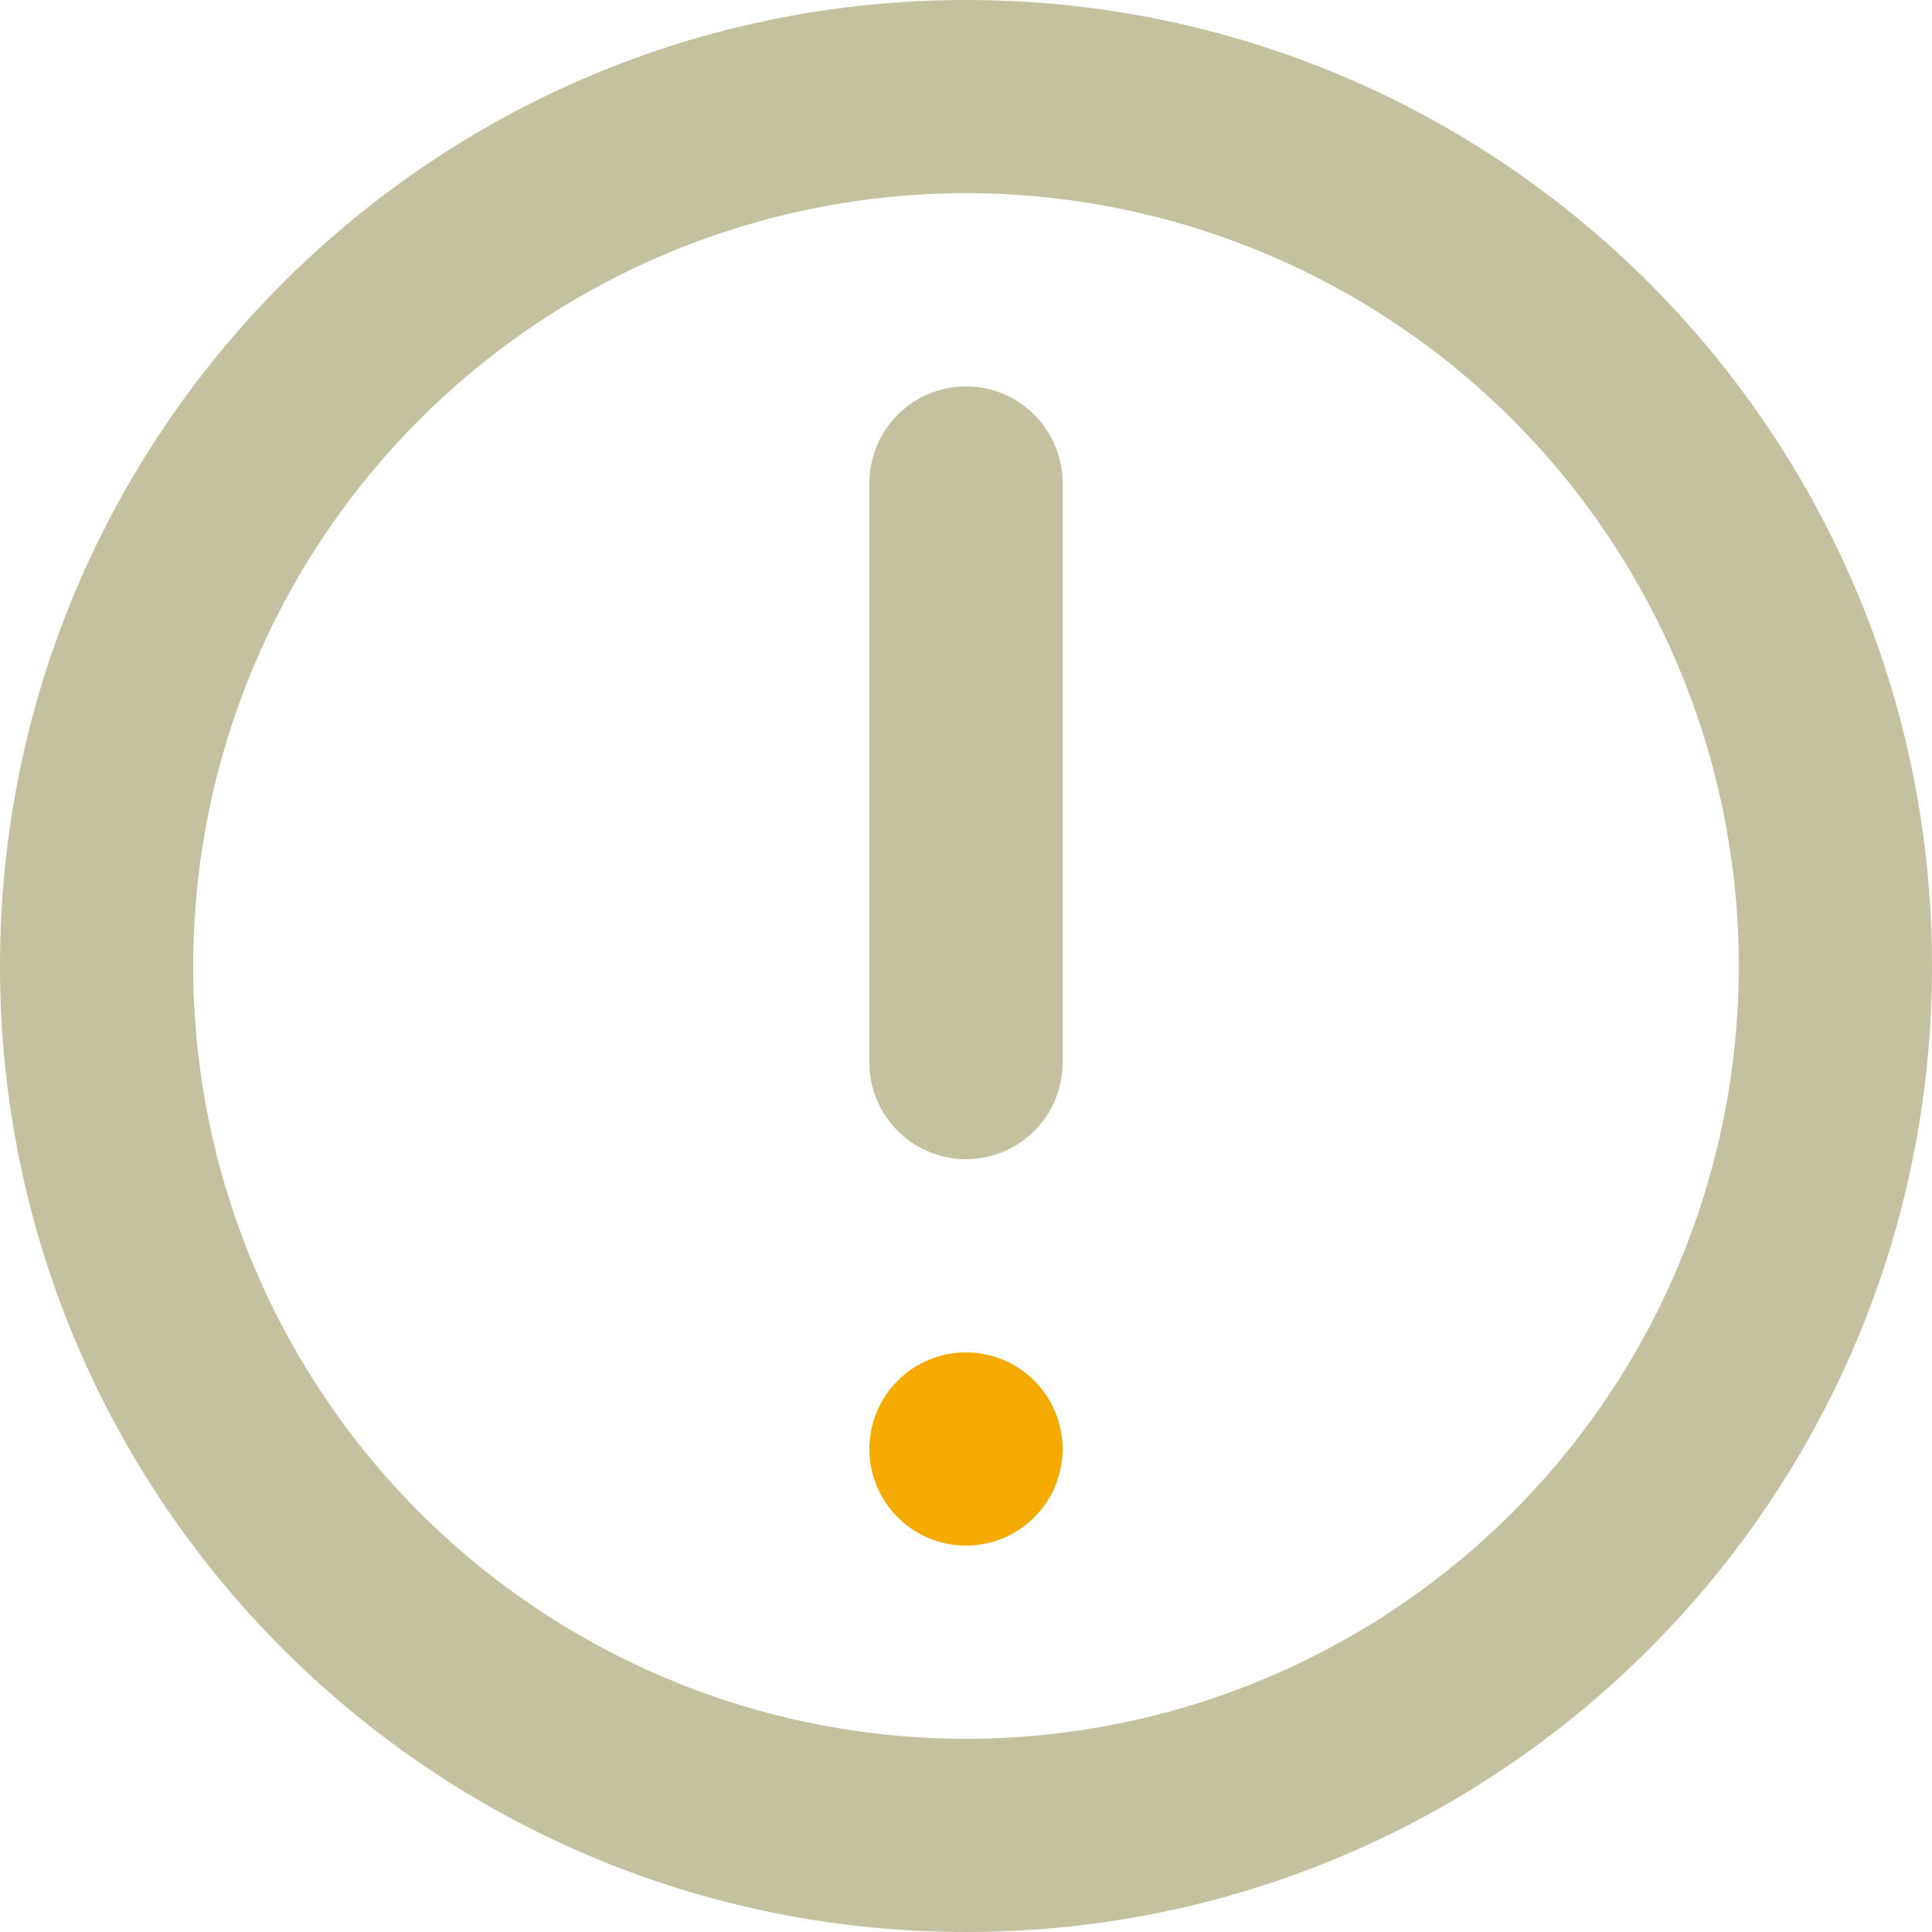
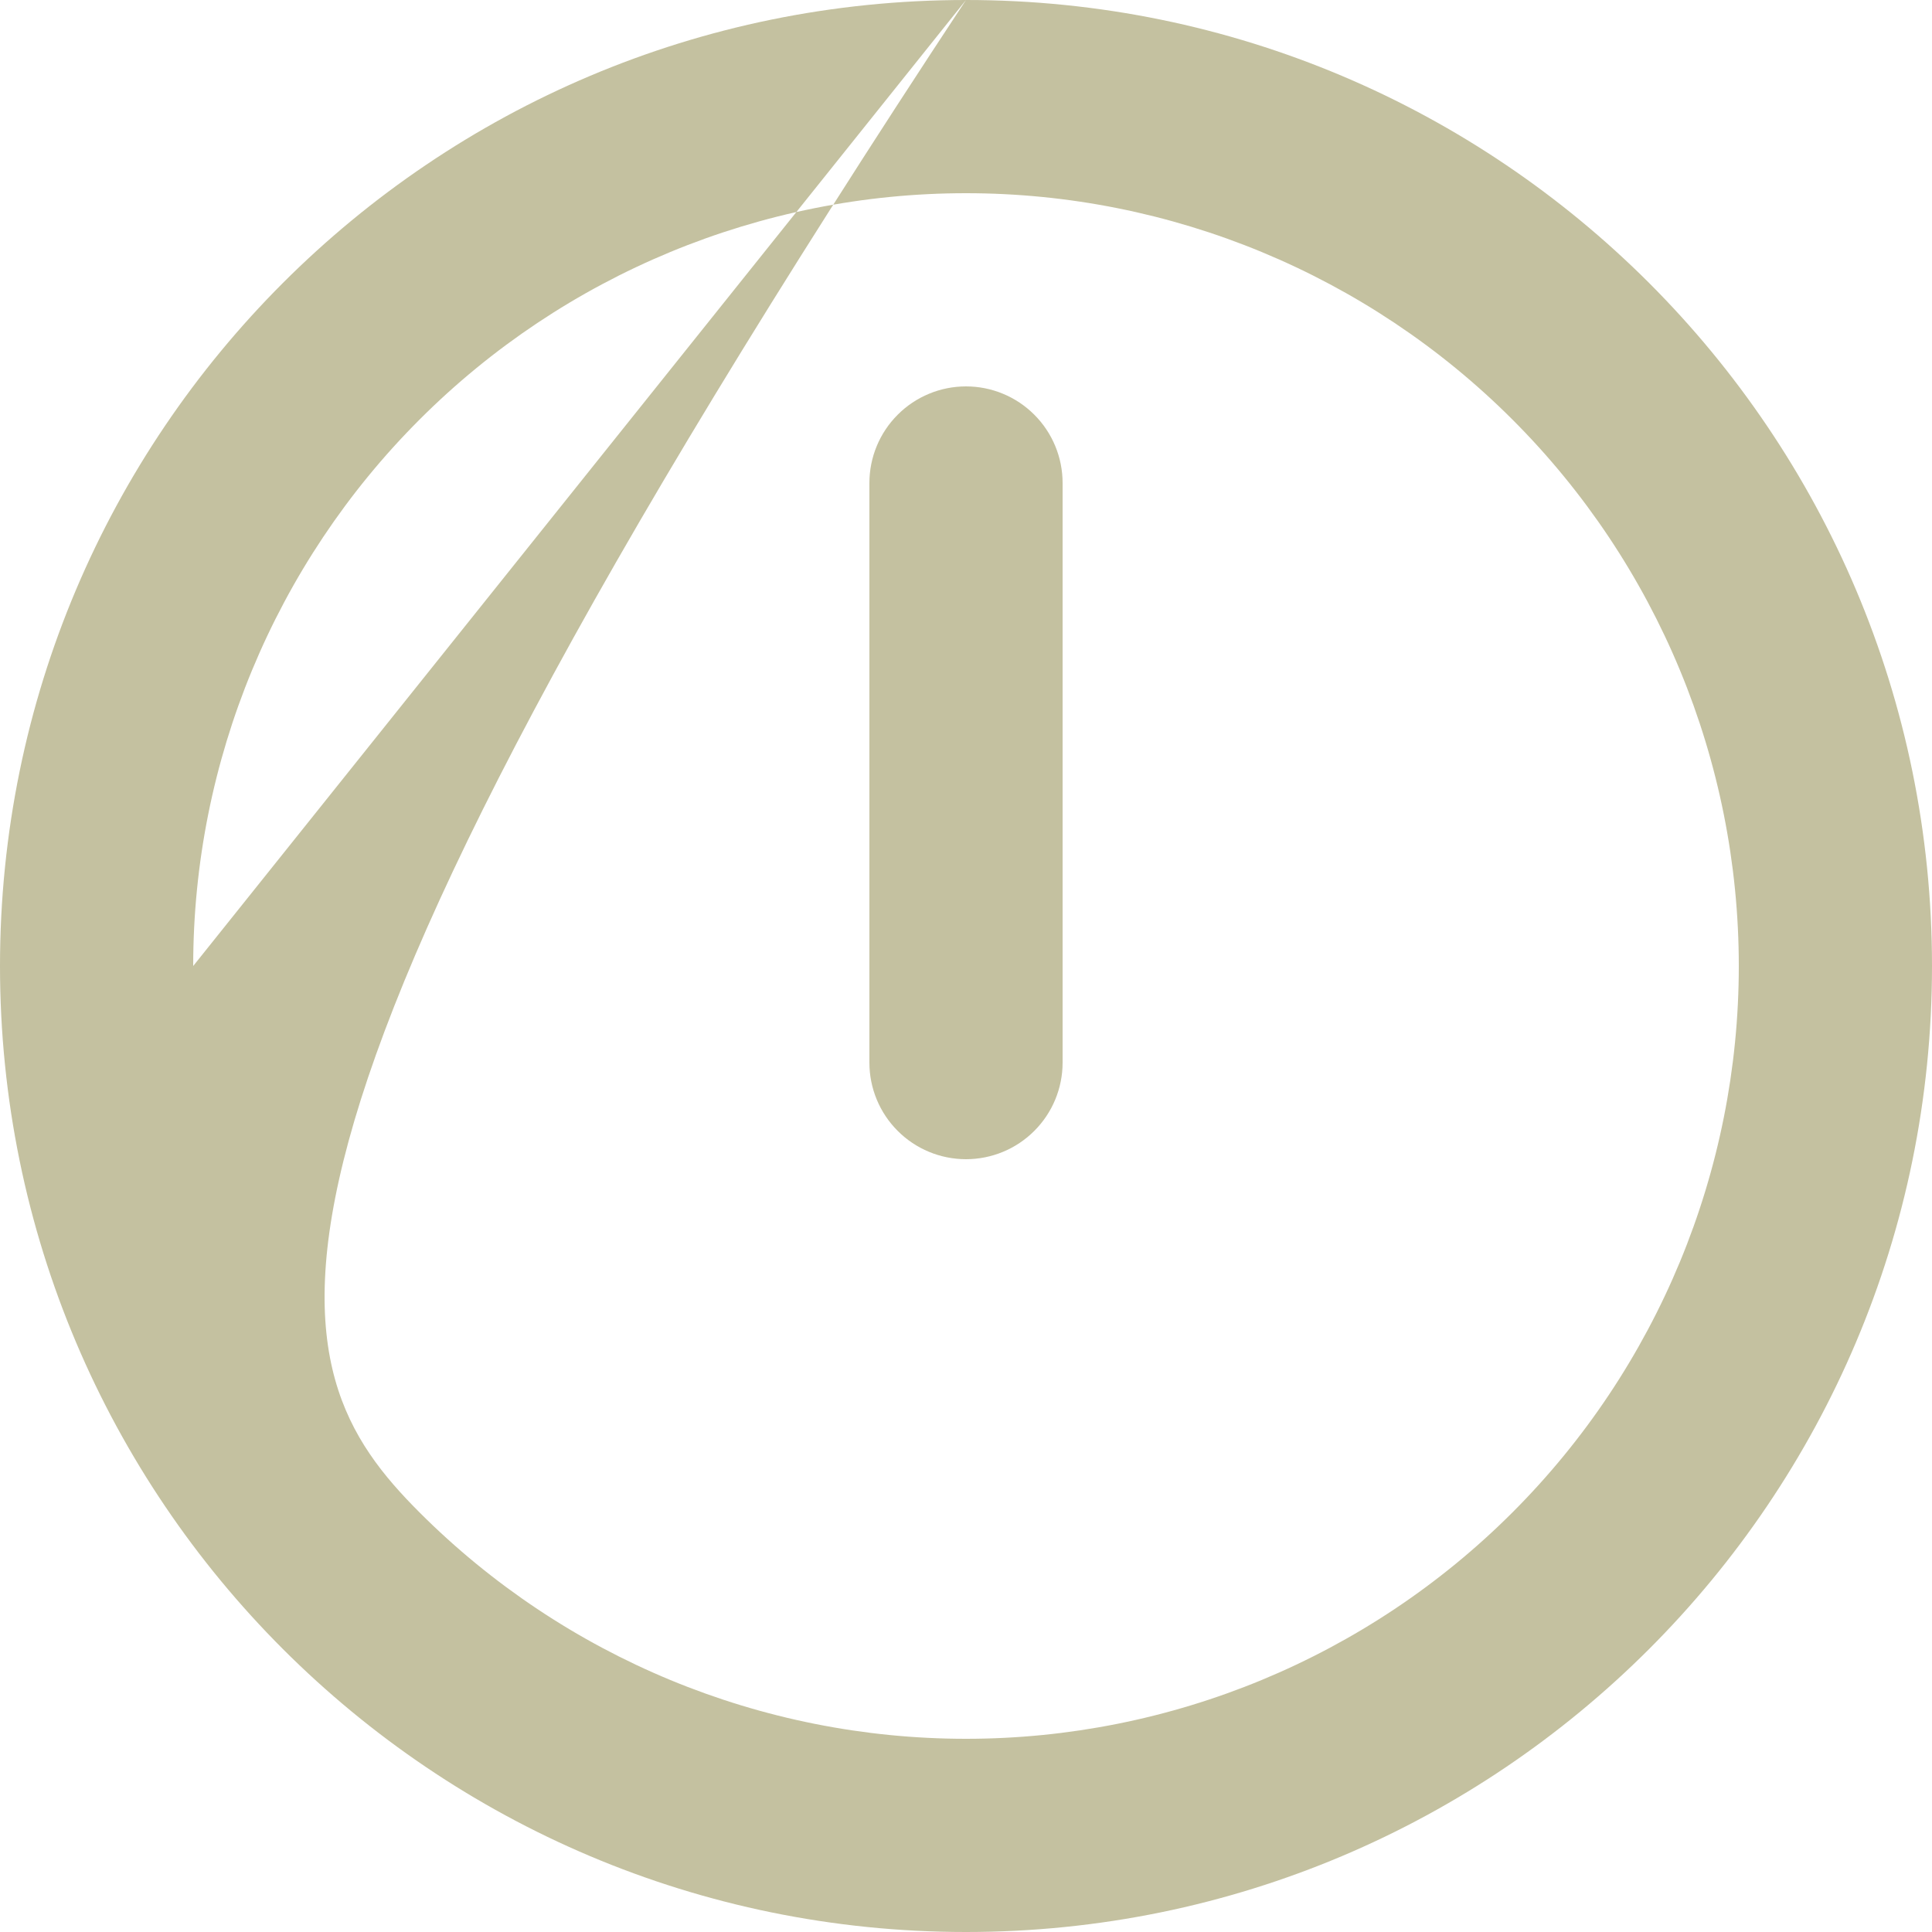
<svg xmlns="http://www.w3.org/2000/svg" width="80" height="80" viewBox="0 0 80 80" fill="none">
  <path d="M40 16C41.061 16 42.078 16.421 42.828 17.172C43.579 17.922 44 18.939 44 20V44C44 45.061 43.579 46.078 42.828 46.828C42.078 47.579 41.061 48 40 48C38.939 48 37.922 47.579 37.172 46.828C36.421 46.078 36 45.061 36 44V20C36 18.939 36.421 17.922 37.172 17.172C37.922 16.421 38.939 16 40 16Z" fill="#C4C1A0" />
-   <path d="M40 56C38.939 56 37.922 56.421 37.172 57.172C36.421 57.922 36 58.939 36 60C36 61.061 36.421 62.078 37.172 62.828C37.922 63.579 38.939 64 40 64C41.061 64 42.078 63.579 42.828 62.828C43.579 62.078 44 61.061 44 60C44 58.939 43.579 57.922 42.828 57.172C42.078 56.421 41.061 56 40 56Z" fill="#F4AA00" />
-   <path fill-rule="evenodd" clip-rule="evenodd" d="M40 0C17.908 0 0 17.908 0 40C0 62.092 17.908 80 40 80C62.092 80 80 62.092 80 40C80 17.908 62.092 0 40 0ZM8 40C8 48.487 11.371 56.626 17.373 62.627C23.374 68.629 31.513 72 40 72C48.487 72 56.626 68.629 62.627 62.627C68.629 56.626 72 48.487 72 40C72 31.513 68.629 23.374 62.627 17.373C56.626 11.371 48.487 8 40 8C31.513 8 23.374 11.371 17.373 17.373C11.371 23.374 8 31.513 8 40Z" fill="#C4C1A0" />
+   <path fill-rule="evenodd" clip-rule="evenodd" d="M40 0C17.908 0 0 17.908 0 40C0 62.092 17.908 80 40 80C62.092 80 80 62.092 80 40C80 17.908 62.092 0 40 0ZC8 48.487 11.371 56.626 17.373 62.627C23.374 68.629 31.513 72 40 72C48.487 72 56.626 68.629 62.627 62.627C68.629 56.626 72 48.487 72 40C72 31.513 68.629 23.374 62.627 17.373C56.626 11.371 48.487 8 40 8C31.513 8 23.374 11.371 17.373 17.373C11.371 23.374 8 31.513 8 40Z" fill="#C4C1A0" />
</svg>